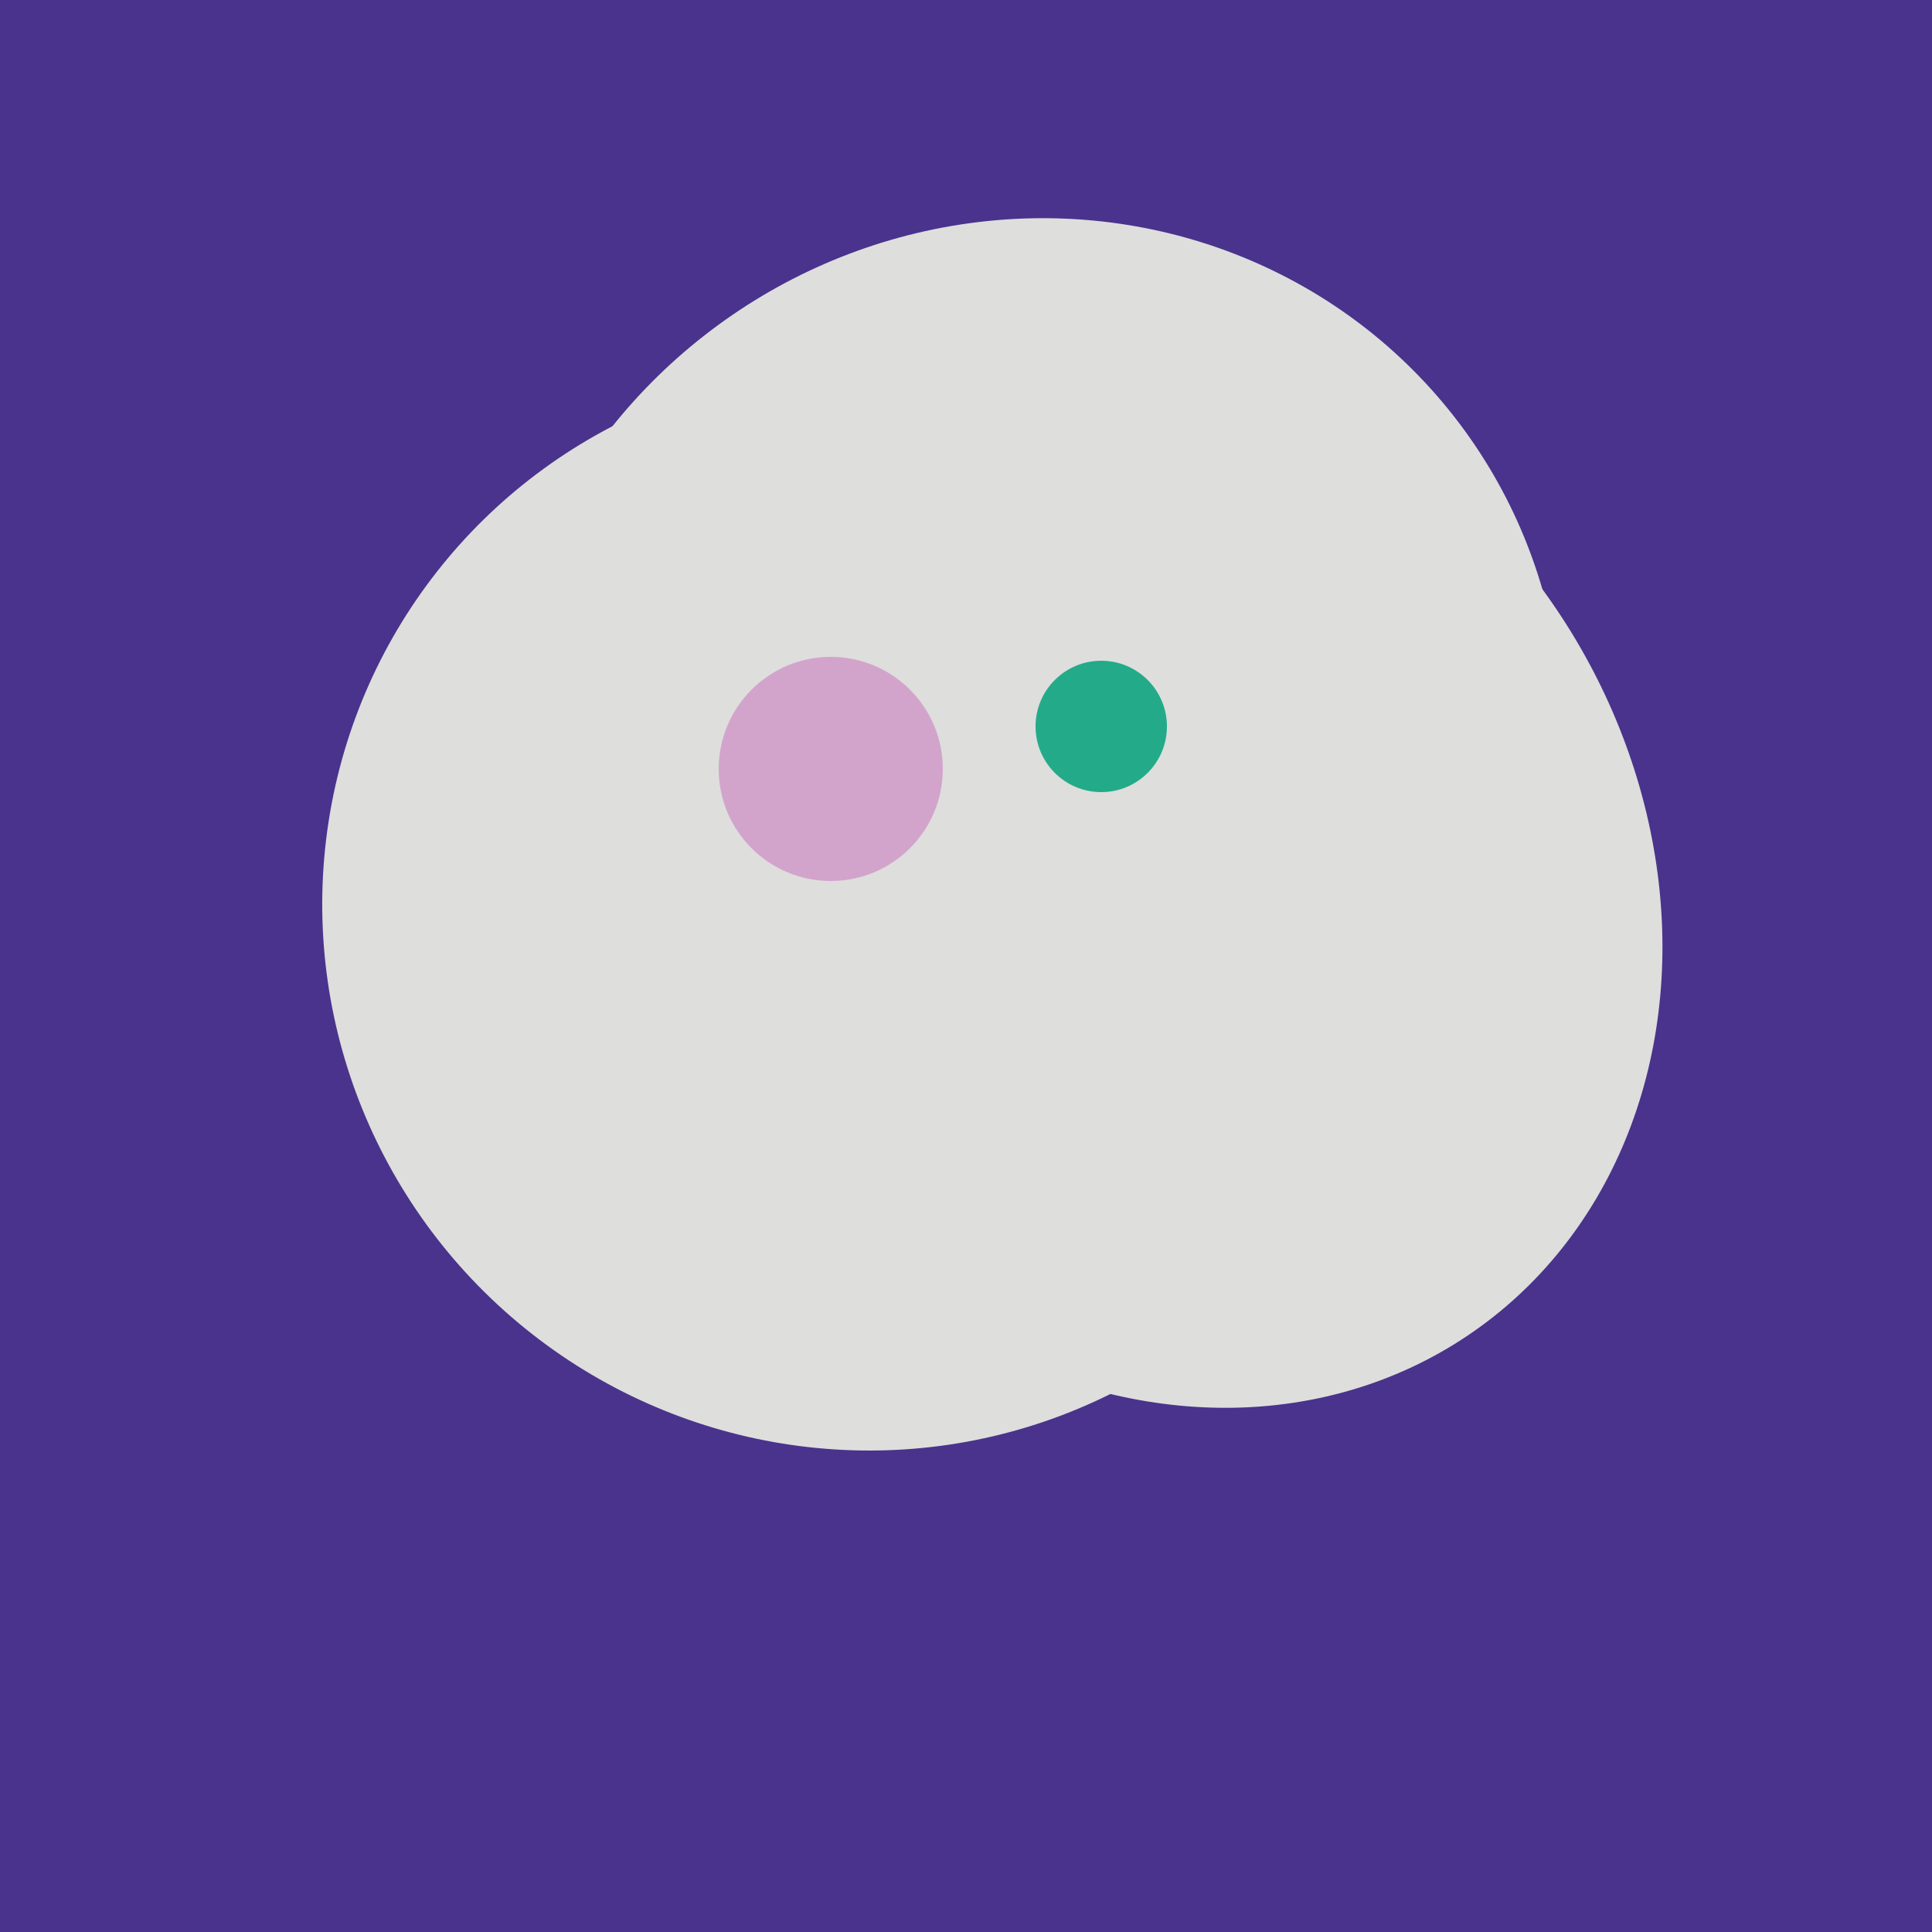
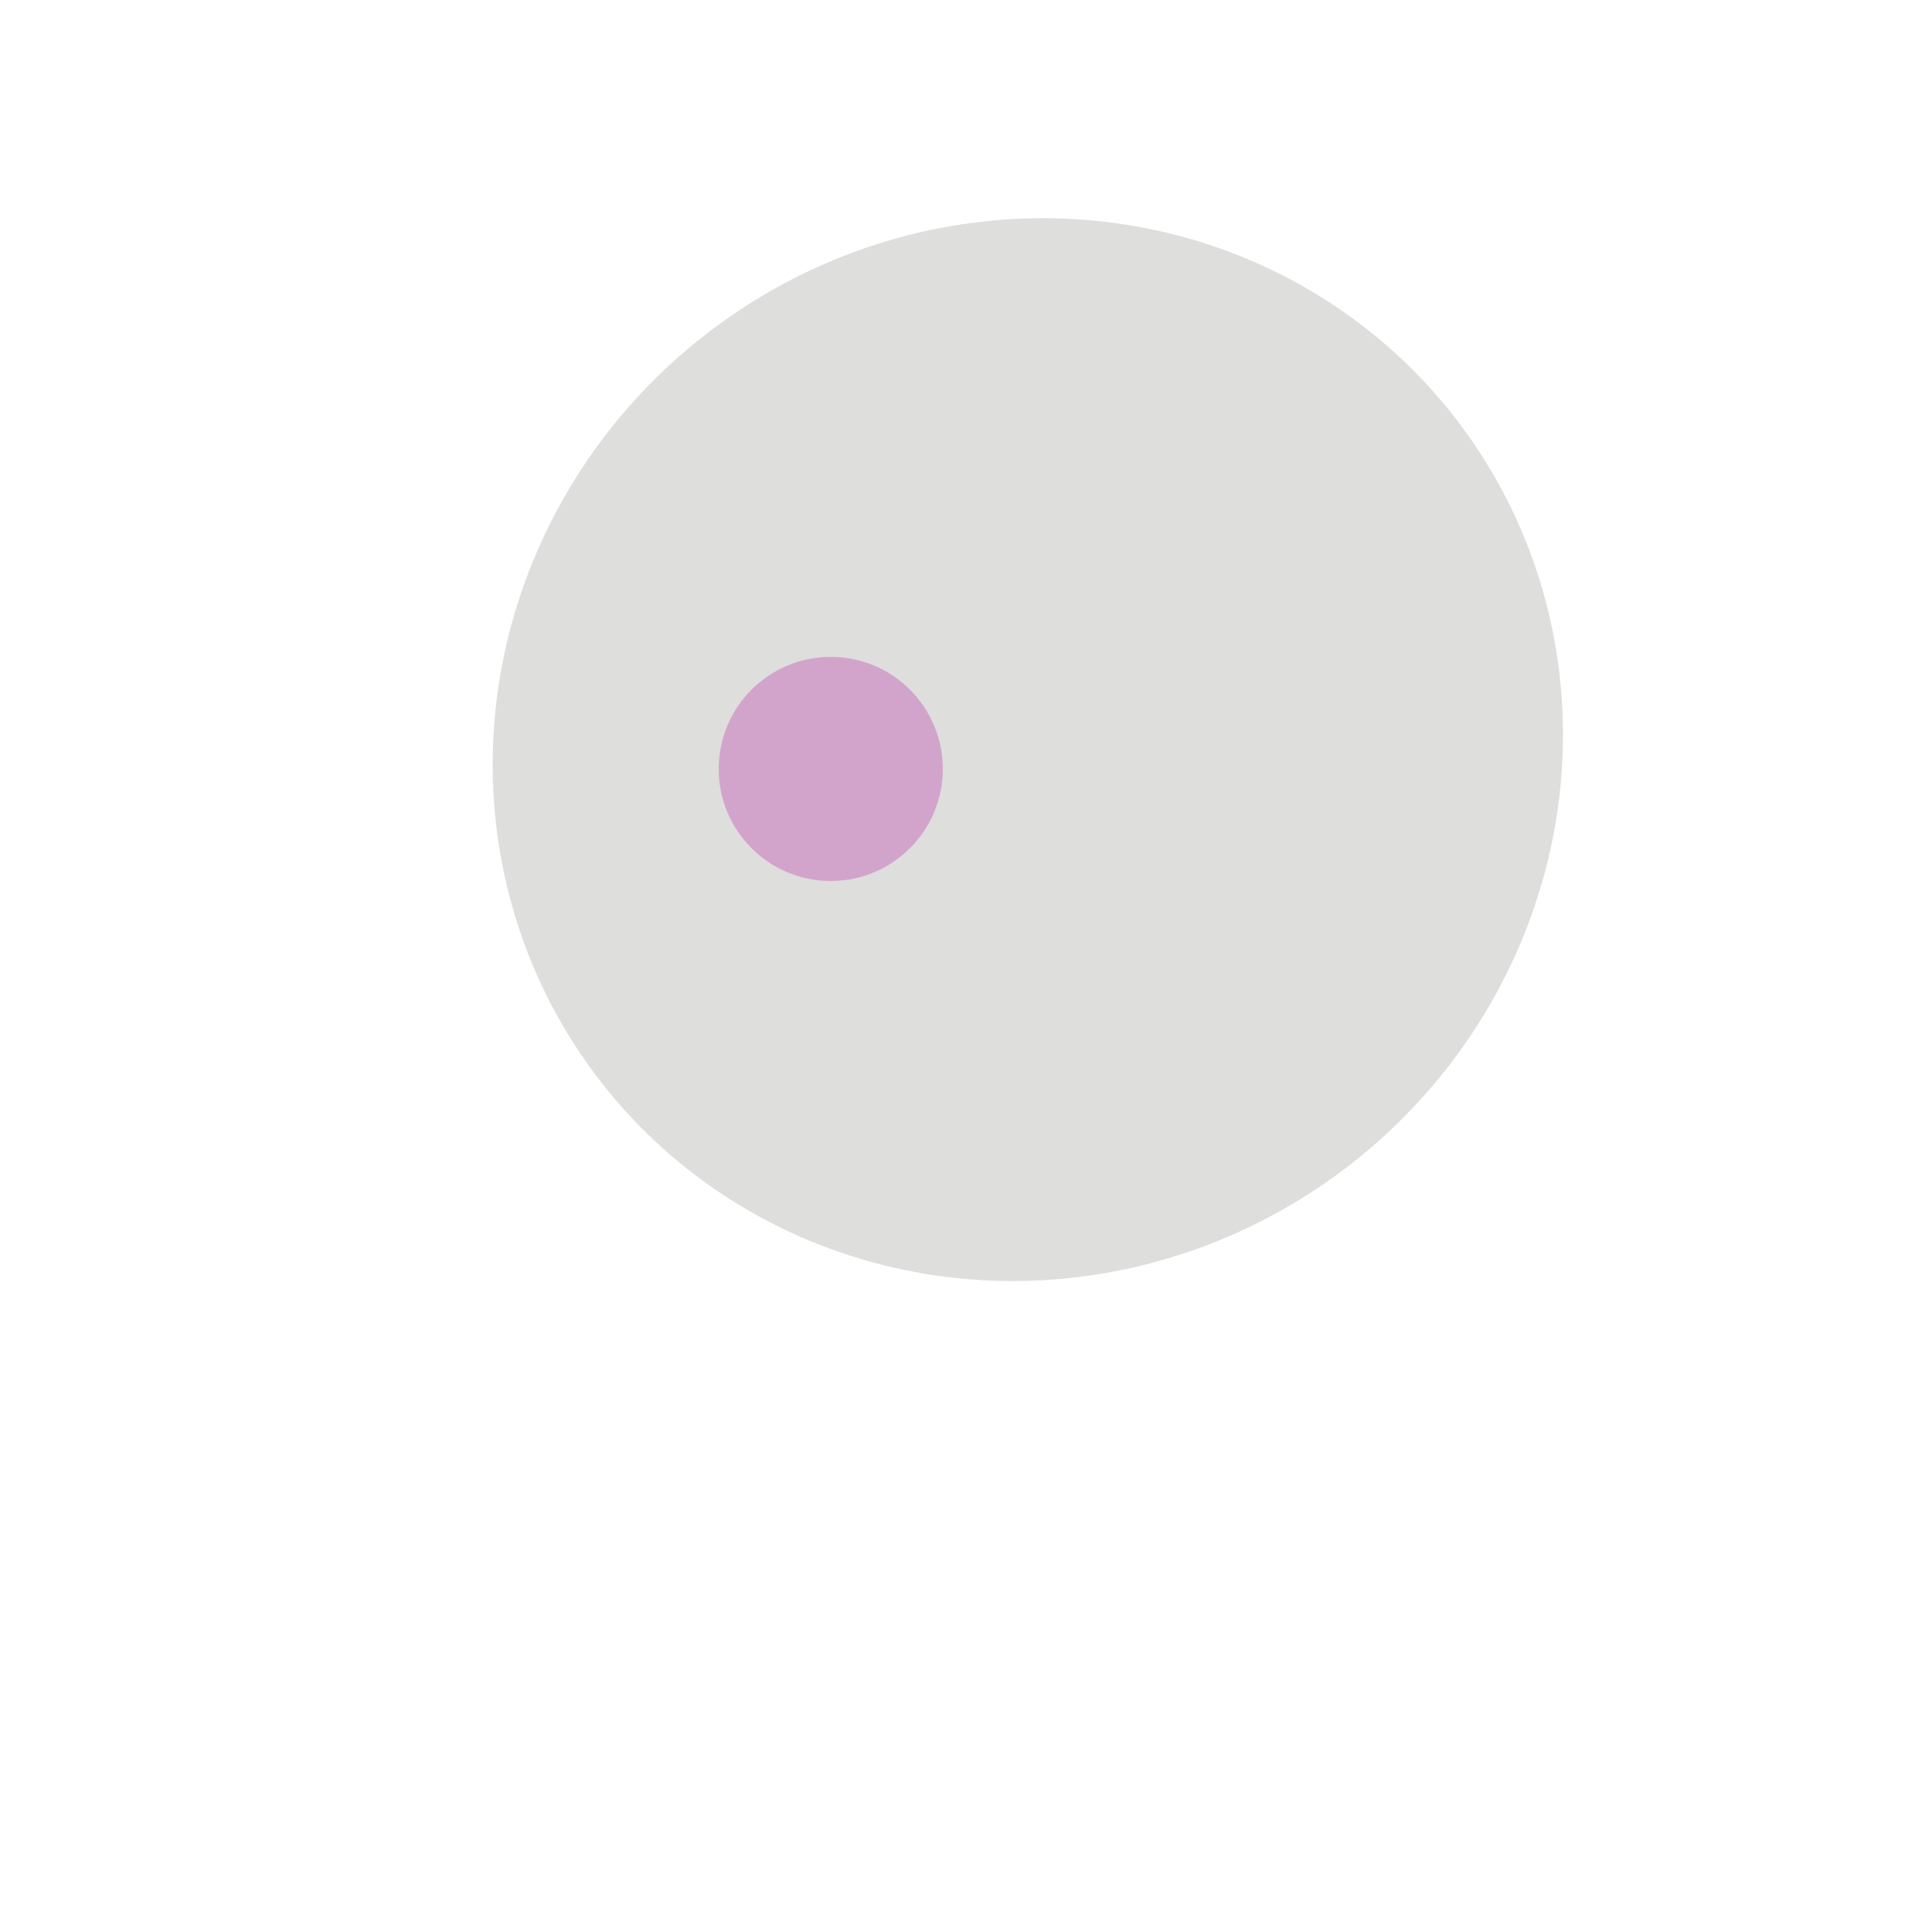
<svg xmlns="http://www.w3.org/2000/svg" width="500" height="500">
-   <rect width="500" height="500" fill="#4a338c" />
-   <ellipse cx="224" cy="235" rx="140" ry="141" transform="rotate(129, 224, 235)" fill="rgb(222,222,221)" />
-   <ellipse cx="300" cy="227" rx="143" ry="124" transform="rotate(236, 300, 227)" fill="rgb(222,222,221)" />
  <ellipse cx="266" cy="194" rx="140" ry="136" transform="rotate(142, 266, 194)" fill="rgb(222,222,221)" />
-   <ellipse cx="259" cy="256" rx="118" ry="74" transform="rotate(328, 259, 256)" fill="rgb(222,222,221)" />
  <circle cx="215" cy="199" r="29" fill="rgb(210,164,203)" />
-   <circle cx="285" cy="188" r="17" fill="rgb(35,171,137)" />
</svg>